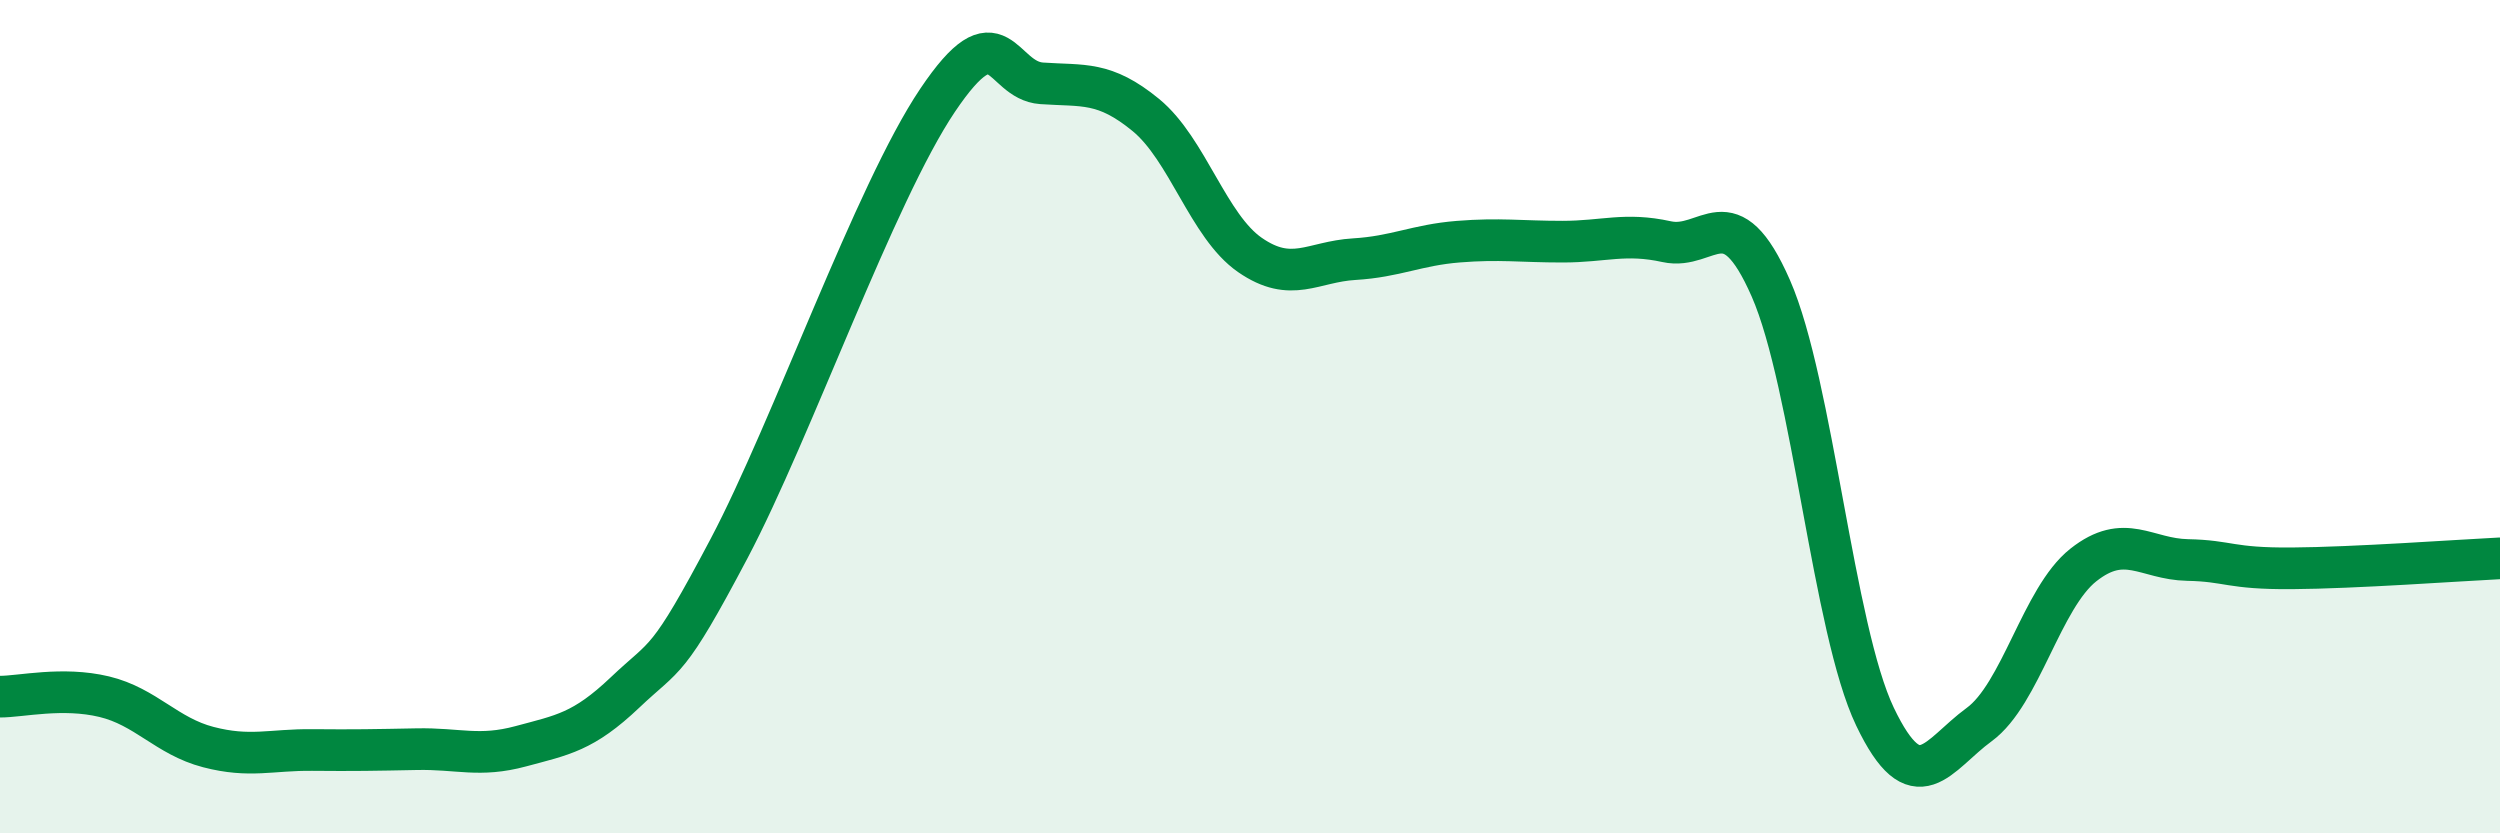
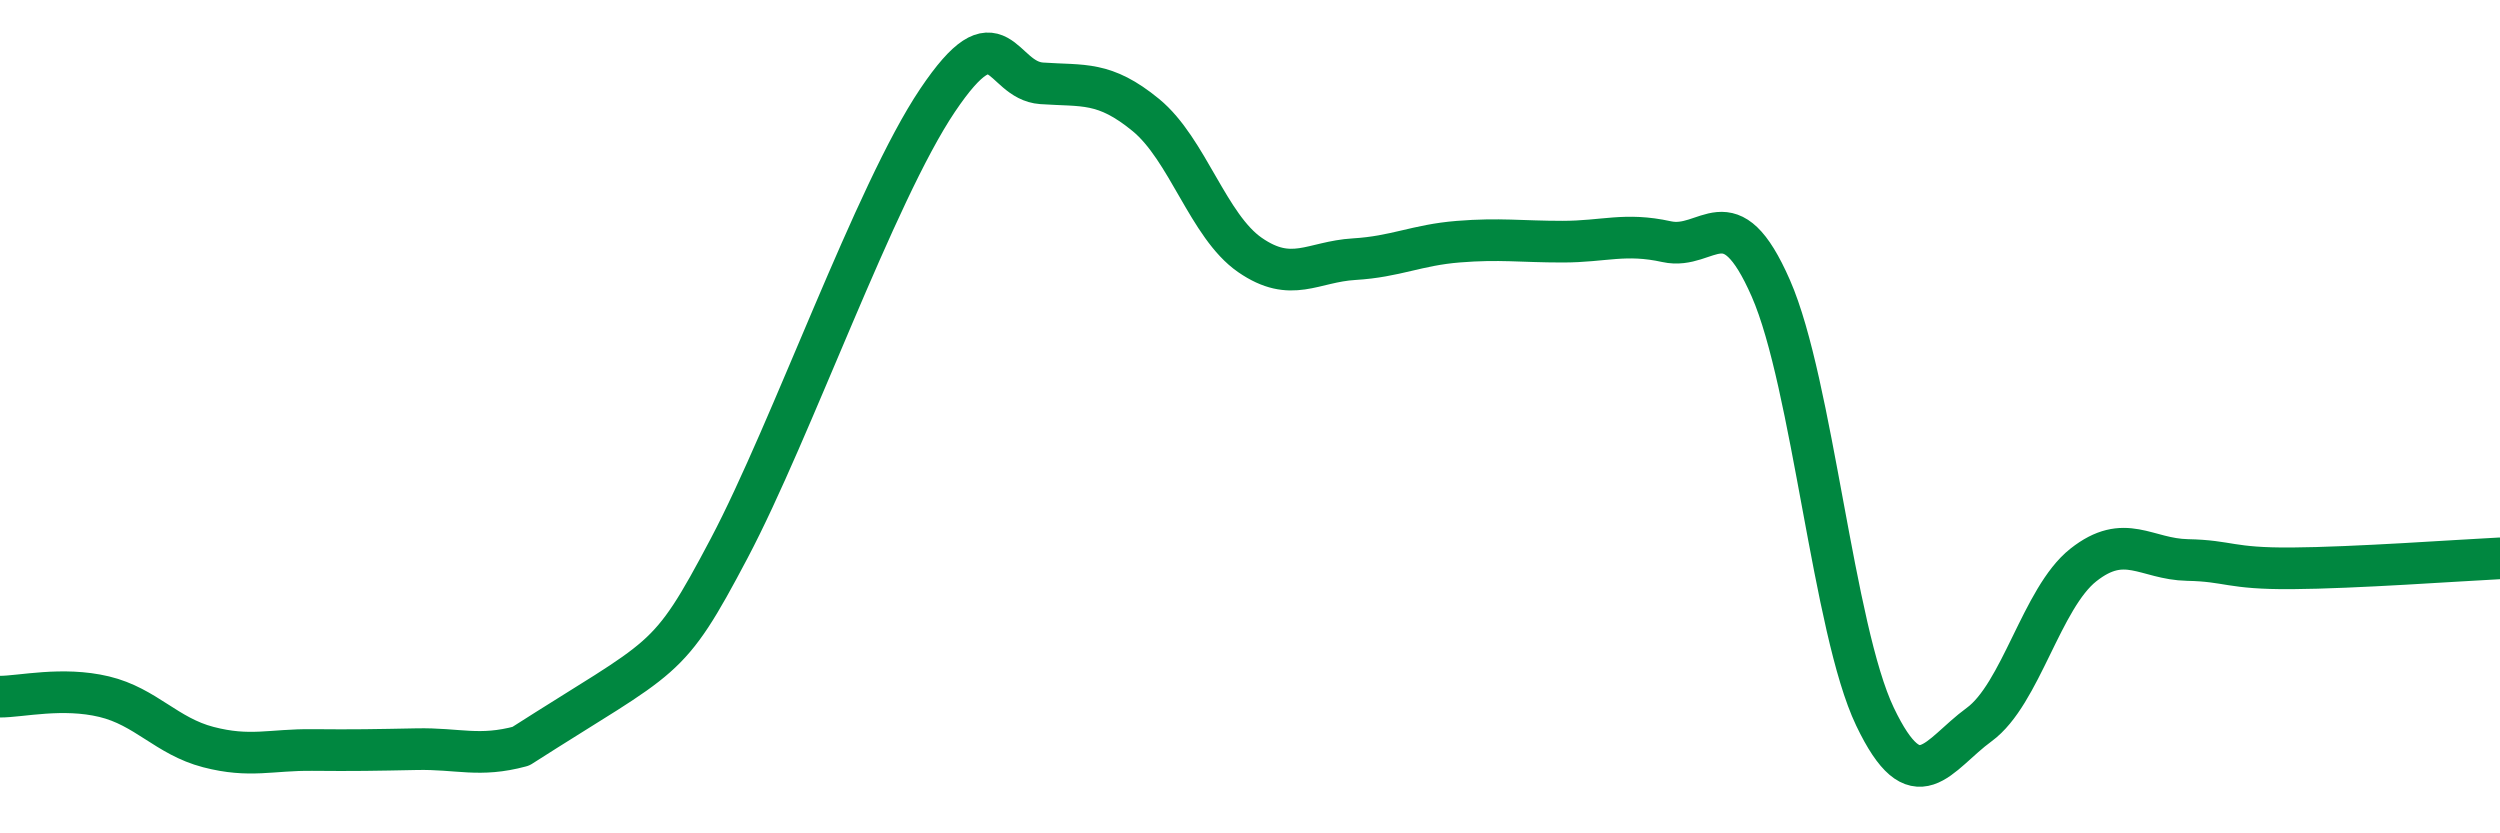
<svg xmlns="http://www.w3.org/2000/svg" width="60" height="20" viewBox="0 0 60 20">
-   <path d="M 0,16.72 C 0.5,16.72 1.5,16.48 2.5,16.72 C 3.5,16.96 4,17.67 5,17.93 C 6,18.19 6.5,17.99 7.5,18 C 8.5,18.01 9,18 10,17.98 C 11,17.96 11.5,18.18 12.5,17.91 C 13.5,17.64 14,17.57 15,16.62 C 16,15.67 16,16 17.5,13.16 C 19,10.32 21,4.64 22.5,2.41 C 24,0.18 24,1.93 25,2 C 26,2.07 26.5,1.94 27.5,2.76 C 28.5,3.58 29,5.43 30,6.12 C 31,6.81 31.5,6.28 32.5,6.22 C 33.5,6.16 34,5.88 35,5.8 C 36,5.72 36.5,5.8 37.5,5.8 C 38.5,5.8 39,5.58 40,5.8 C 41,6.02 41.5,4.64 42.5,6.92 C 43.5,9.2 44,15.11 45,17.2 C 46,19.29 46.5,18.12 47.5,17.39 C 48.5,16.66 49,14.35 50,13.56 C 51,12.77 51.5,13.42 52.5,13.44 C 53.5,13.46 53.5,13.65 55,13.64 C 56.5,13.63 59,13.45 60,13.4L60 20L0 20Z" fill="#008740" opacity="0.1" stroke-linecap="round" stroke-linejoin="round" />
-   <path d="M 0,16.72 C 0.5,16.72 1.5,16.48 2.5,16.72 C 3.5,16.96 4,17.67 5,17.93 C 6,18.19 6.5,17.99 7.5,18 C 8.5,18.01 9,18 10,17.98 C 11,17.96 11.5,18.18 12.5,17.91 C 13.5,17.64 14,17.57 15,16.62 C 16,15.67 16,16 17.5,13.16 C 19,10.32 21,4.64 22.5,2.41 C 24,0.18 24,1.93 25,2 C 26,2.07 26.5,1.94 27.5,2.76 C 28.5,3.58 29,5.43 30,6.12 C 31,6.81 31.5,6.28 32.5,6.22 C 33.5,6.16 34,5.88 35,5.8 C 36,5.72 36.5,5.8 37.5,5.8 C 38.5,5.8 39,5.58 40,5.8 C 41,6.02 41.5,4.64 42.5,6.92 C 43.5,9.2 44,15.11 45,17.2 C 46,19.29 46.5,18.12 47.5,17.39 C 48.5,16.66 49,14.35 50,13.56 C 51,12.77 51.5,13.42 52.5,13.44 C 53.5,13.46 53.5,13.65 55,13.64 C 56.5,13.63 59,13.45 60,13.4" stroke="#008740" stroke-width="1" fill="none" stroke-linecap="round" stroke-linejoin="round" />
+   <path d="M 0,16.72 C 0.5,16.72 1.5,16.48 2.5,16.72 C 3.5,16.96 4,17.67 5,17.93 C 6,18.19 6.5,17.99 7.5,18 C 8.5,18.01 9,18 10,17.98 C 11,17.96 11.5,18.18 12.5,17.91 C 16,15.67 16,16 17.5,13.16 C 19,10.32 21,4.64 22.5,2.41 C 24,0.18 24,1.93 25,2 C 26,2.07 26.5,1.94 27.5,2.76 C 28.5,3.58 29,5.43 30,6.12 C 31,6.81 31.5,6.28 32.5,6.22 C 33.5,6.16 34,5.88 35,5.8 C 36,5.72 36.5,5.8 37.5,5.8 C 38.5,5.8 39,5.58 40,5.8 C 41,6.02 41.5,4.64 42.5,6.92 C 43.5,9.2 44,15.11 45,17.2 C 46,19.29 46.5,18.12 47.5,17.39 C 48.5,16.66 49,14.35 50,13.56 C 51,12.77 51.5,13.42 52.5,13.44 C 53.5,13.46 53.5,13.65 55,13.64 C 56.5,13.63 59,13.45 60,13.4" stroke="#008740" stroke-width="1" fill="none" stroke-linecap="round" stroke-linejoin="round" />
</svg>